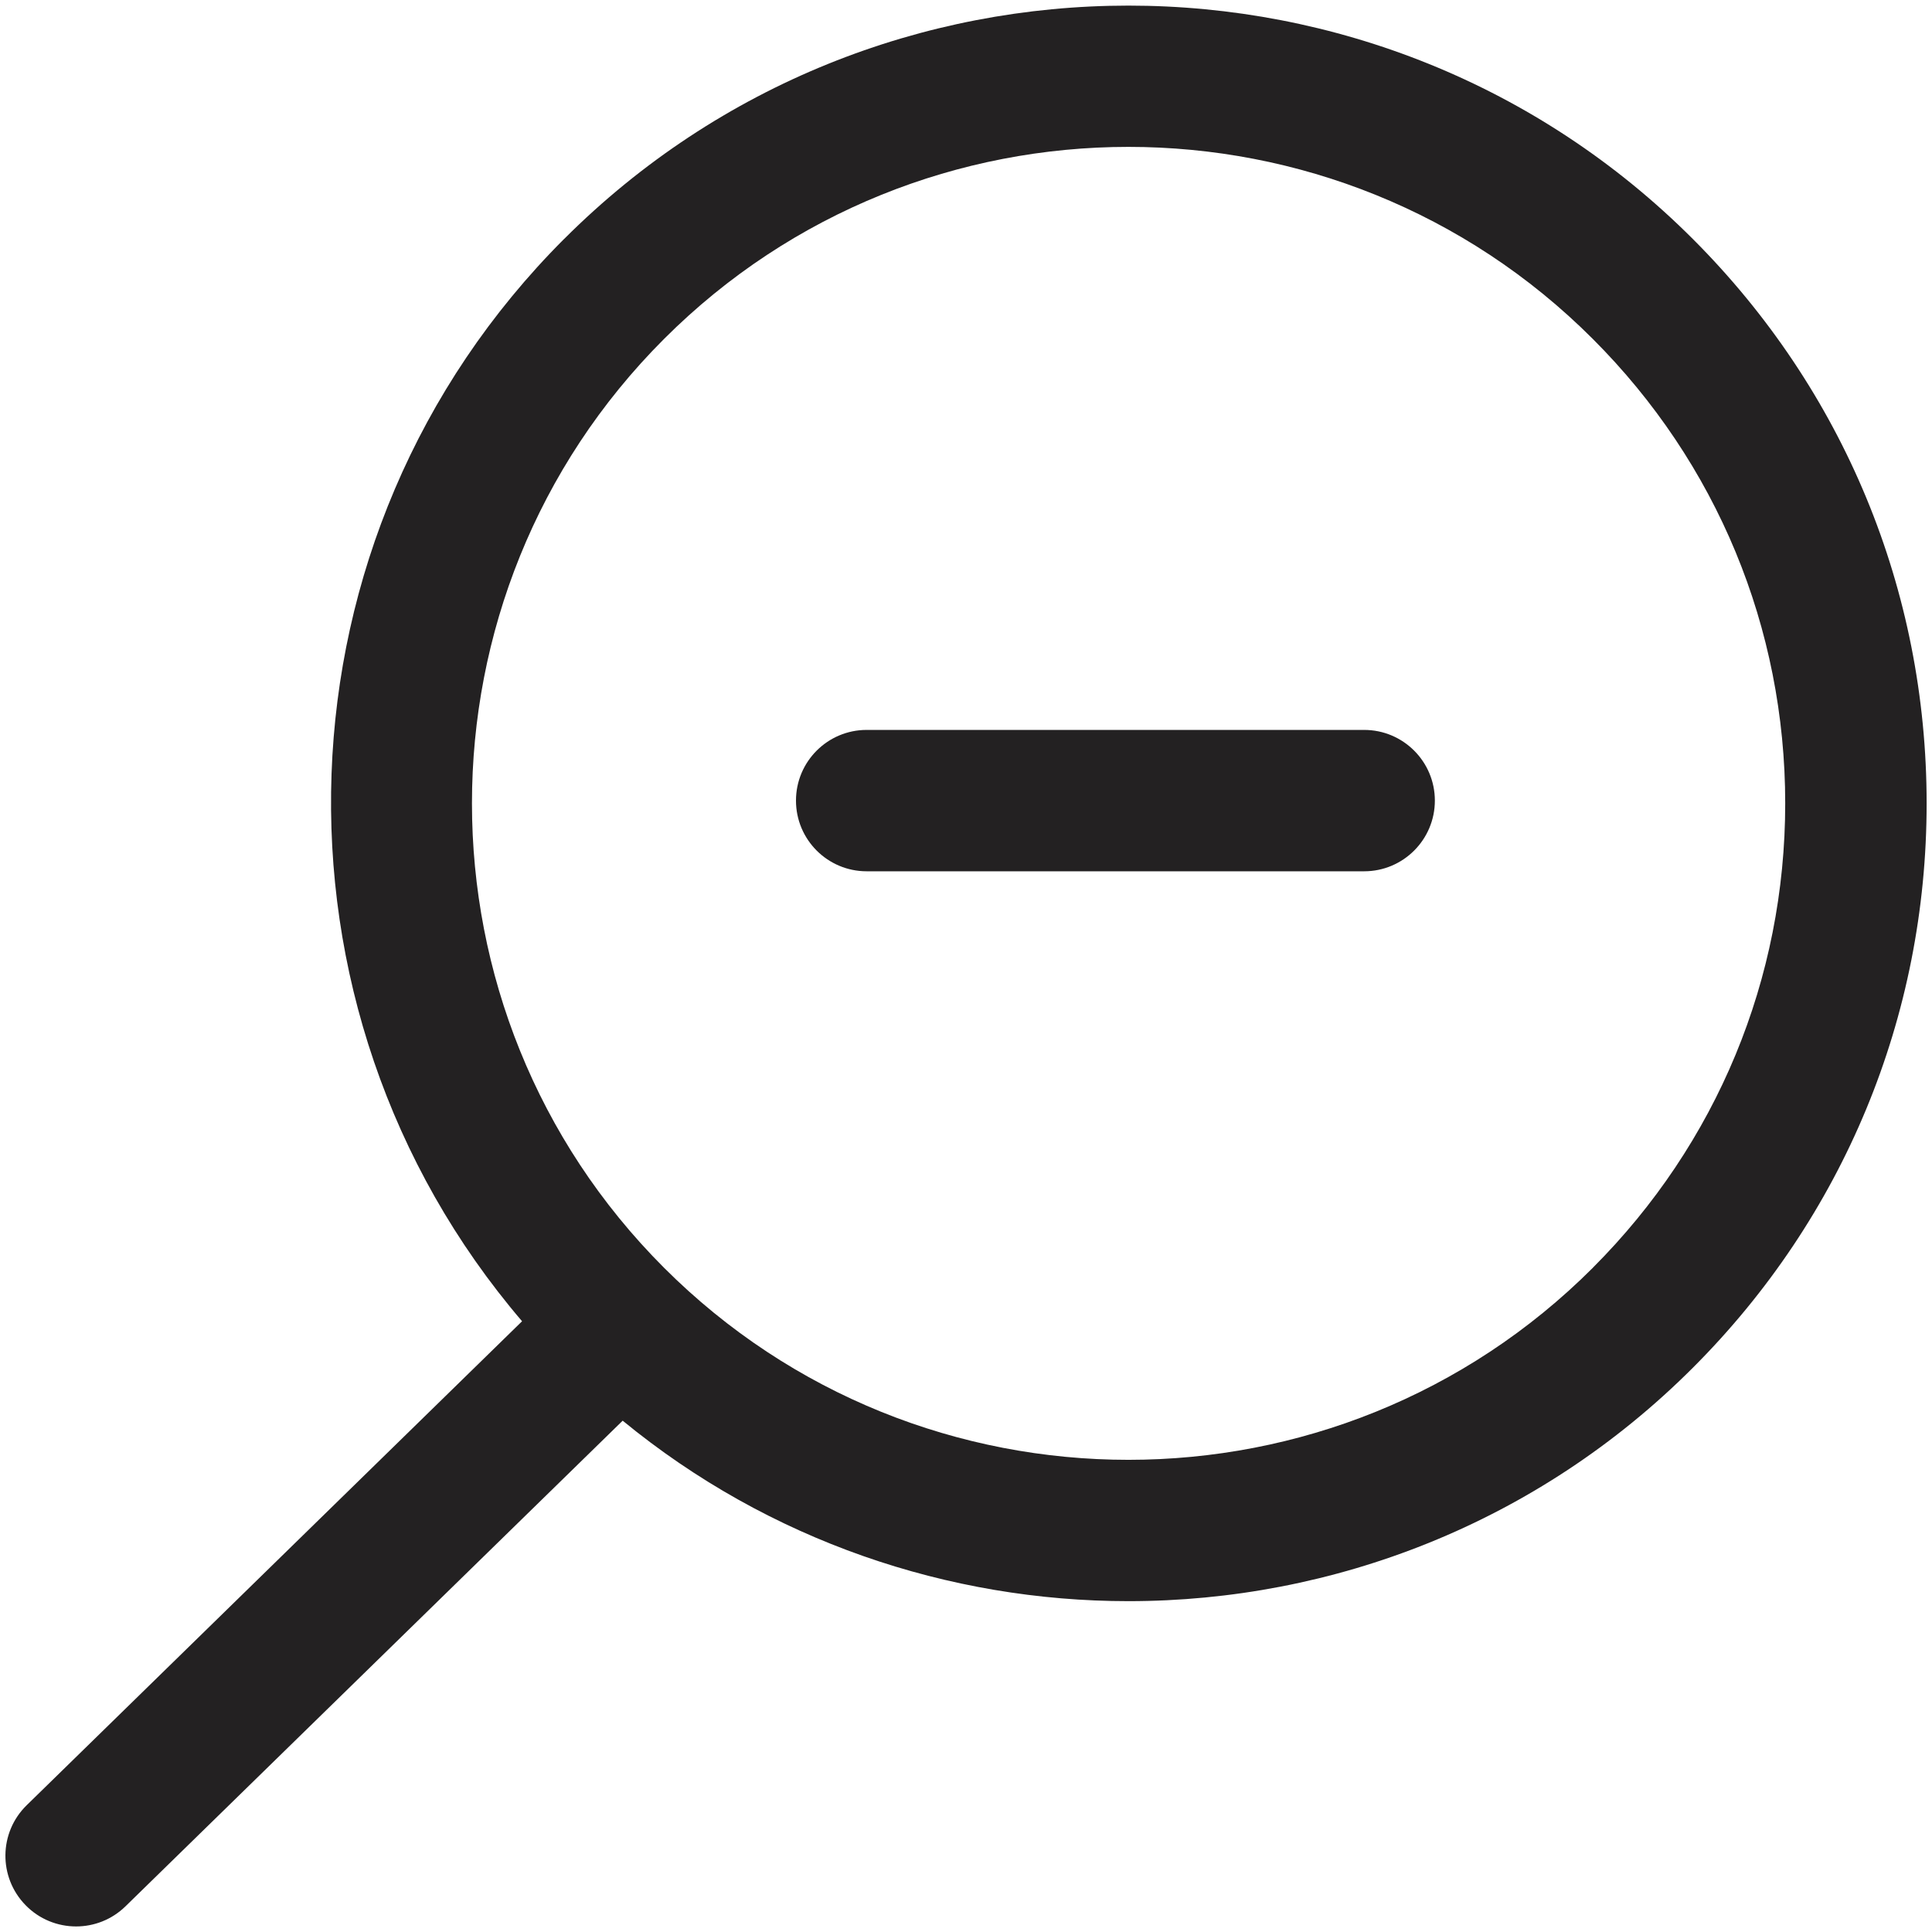
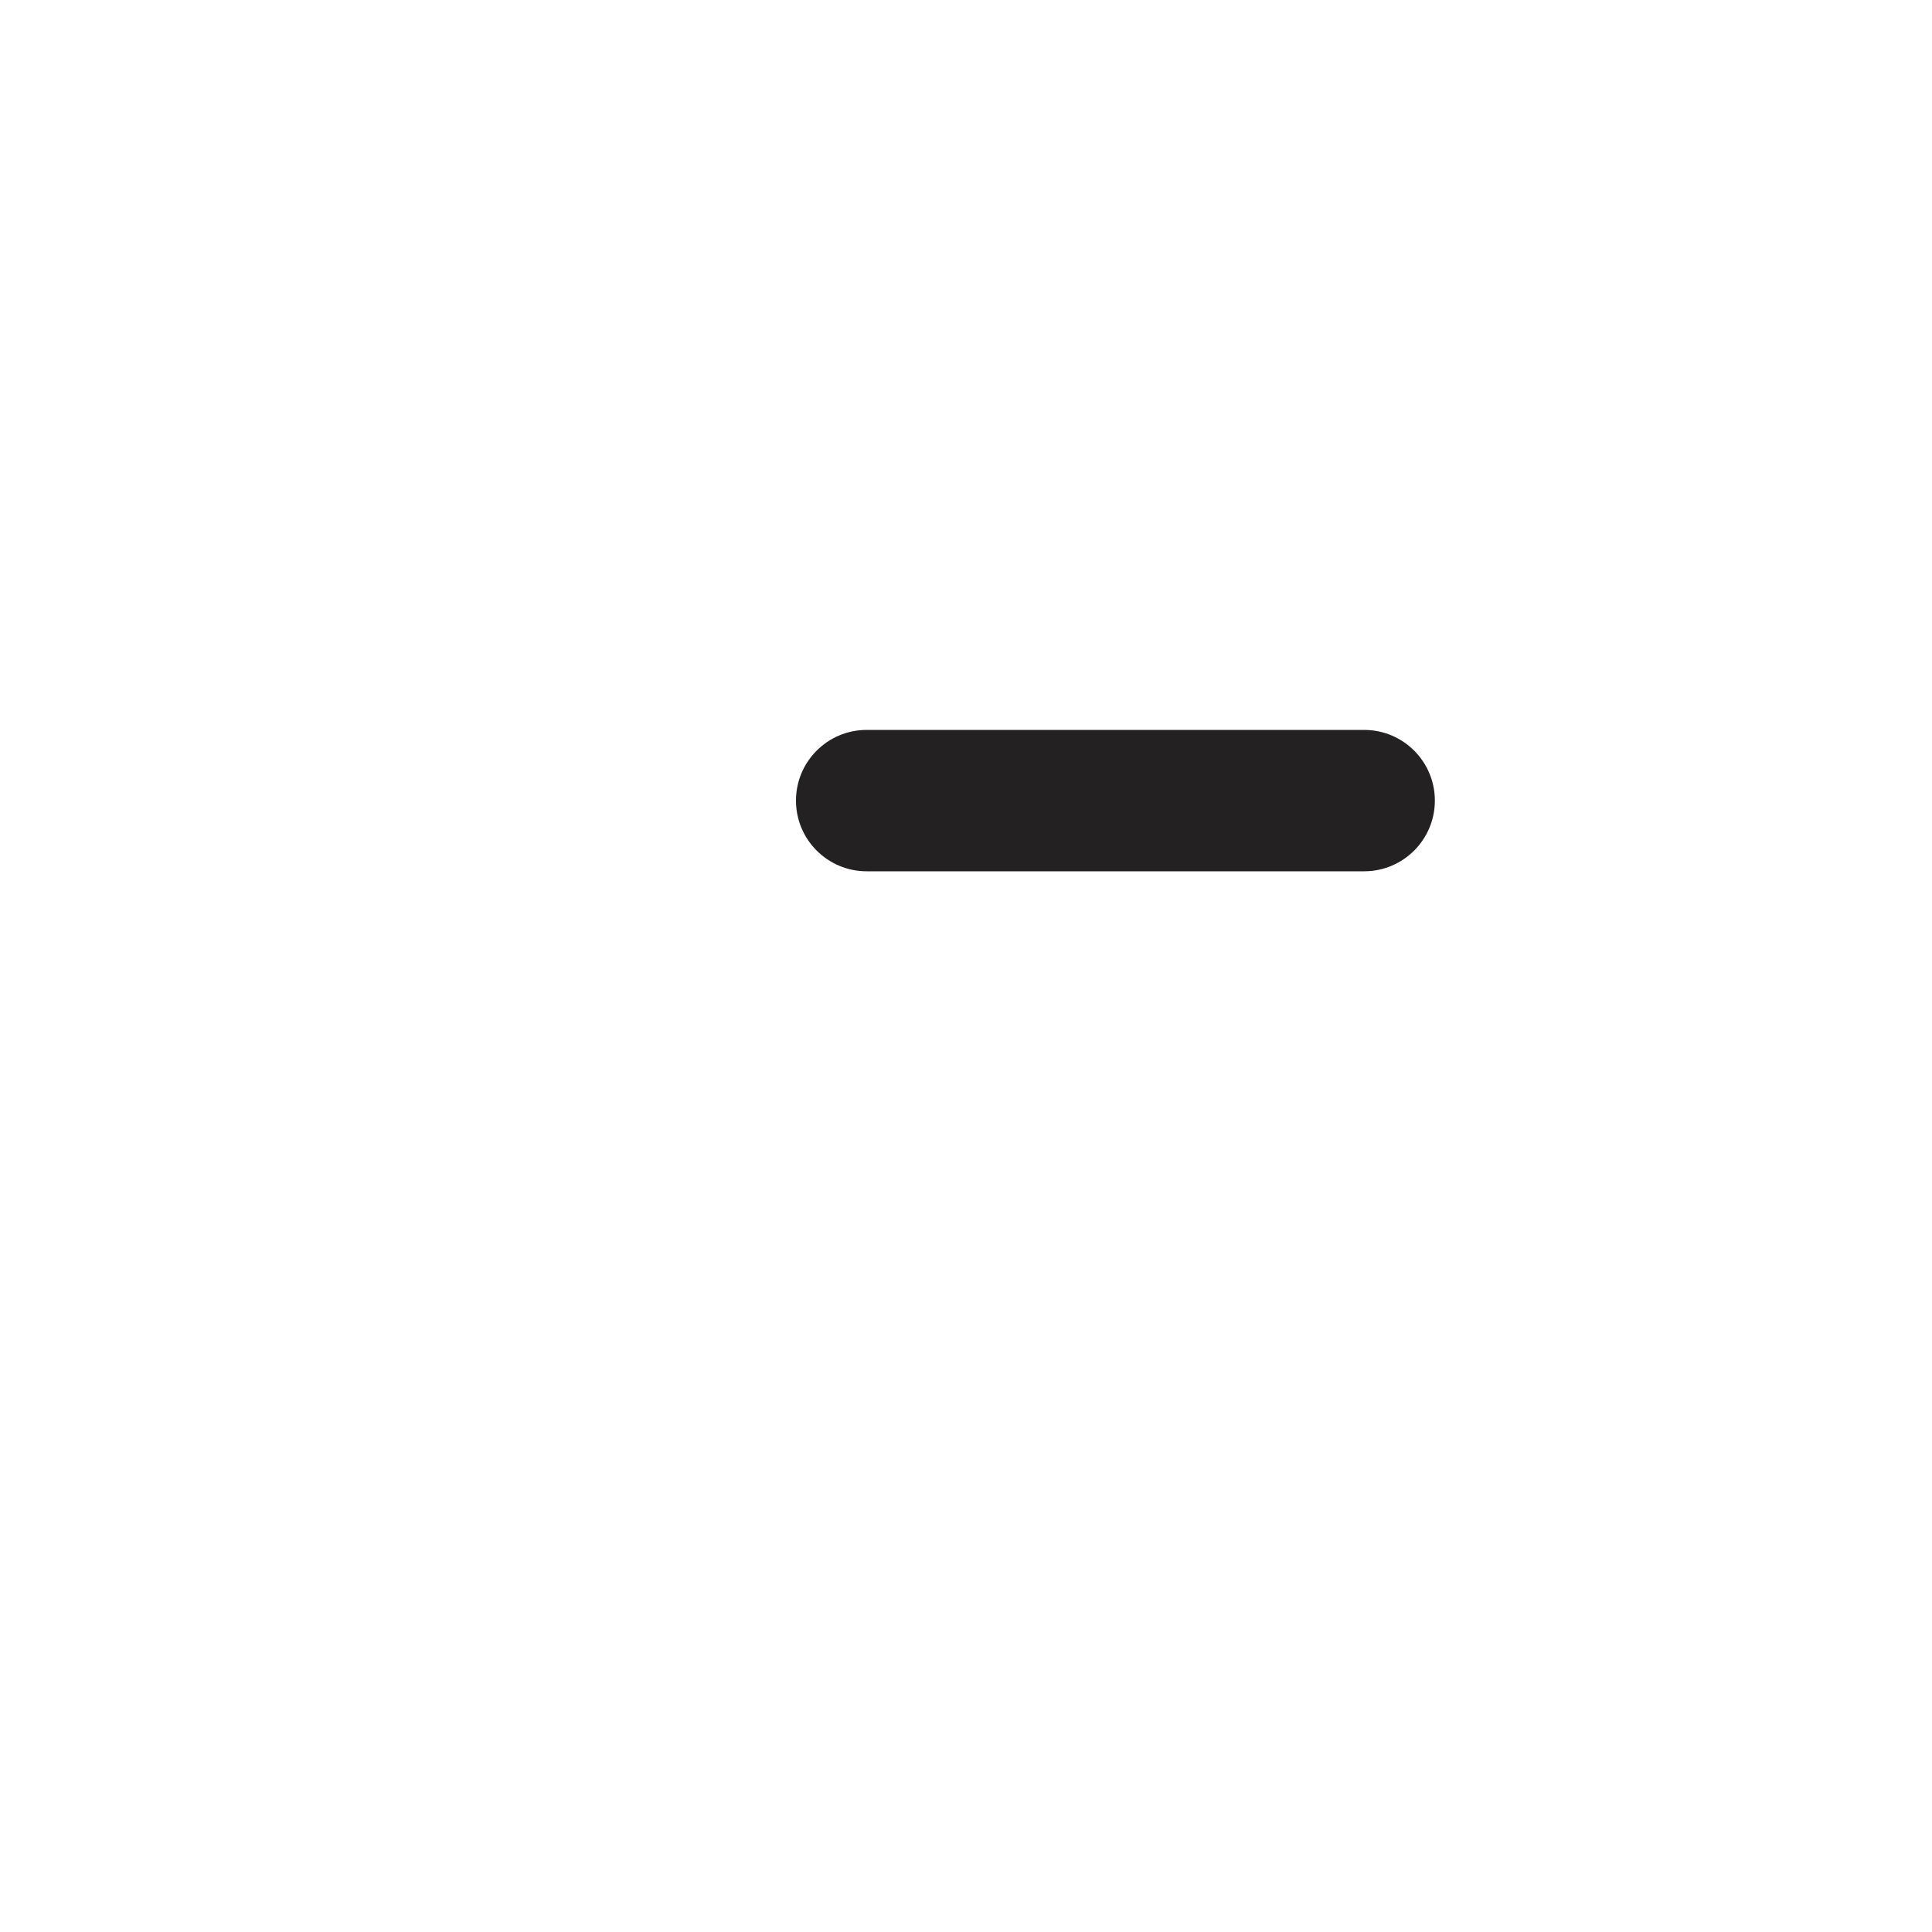
<svg xmlns="http://www.w3.org/2000/svg" id="_テキスト" data-name="テキスト" viewBox="0 0 41 41">
  <defs>
    <style>
      .cls-1 {
        fill: #232122;
      }
    </style>
  </defs>
-   <path class="cls-1" d="m11.971,5.071c-6.288,6.288-6.575,16.32-.892,22.968L.567,38.309c-.593.579-.604,1.528-.025,2.121.293.301.683.452,1.073.452.378,0,.756-.142,1.048-.427l10.551-10.306c3.109,2.552,6.921,3.83,10.734,3.83,4.337,0,8.675-1.651,11.977-4.953,3.199-3.199,4.961-7.453,4.961-11.977s-1.762-8.778-4.961-11.977c-6.604-6.604-17.35-6.604-23.954,0Zm21.832,21.833c-5.434,5.434-14.276,5.435-19.711,0s-5.435-14.277,0-19.711c2.717-2.717,6.286-4.076,9.855-4.076s7.139,1.358,9.855,4.076c2.633,2.632,4.083,6.133,4.083,9.855s-1.45,7.223-4.083,9.856Z" />
  <path class="cls-1" d="m28.95,15.49h-10.558c-.828,0-1.5.671-1.5,1.5s.672,1.5,1.5,1.5h10.558c.828,0,1.5-.672,1.5-1.5s-.672-1.5-1.5-1.5Z" />
</svg>